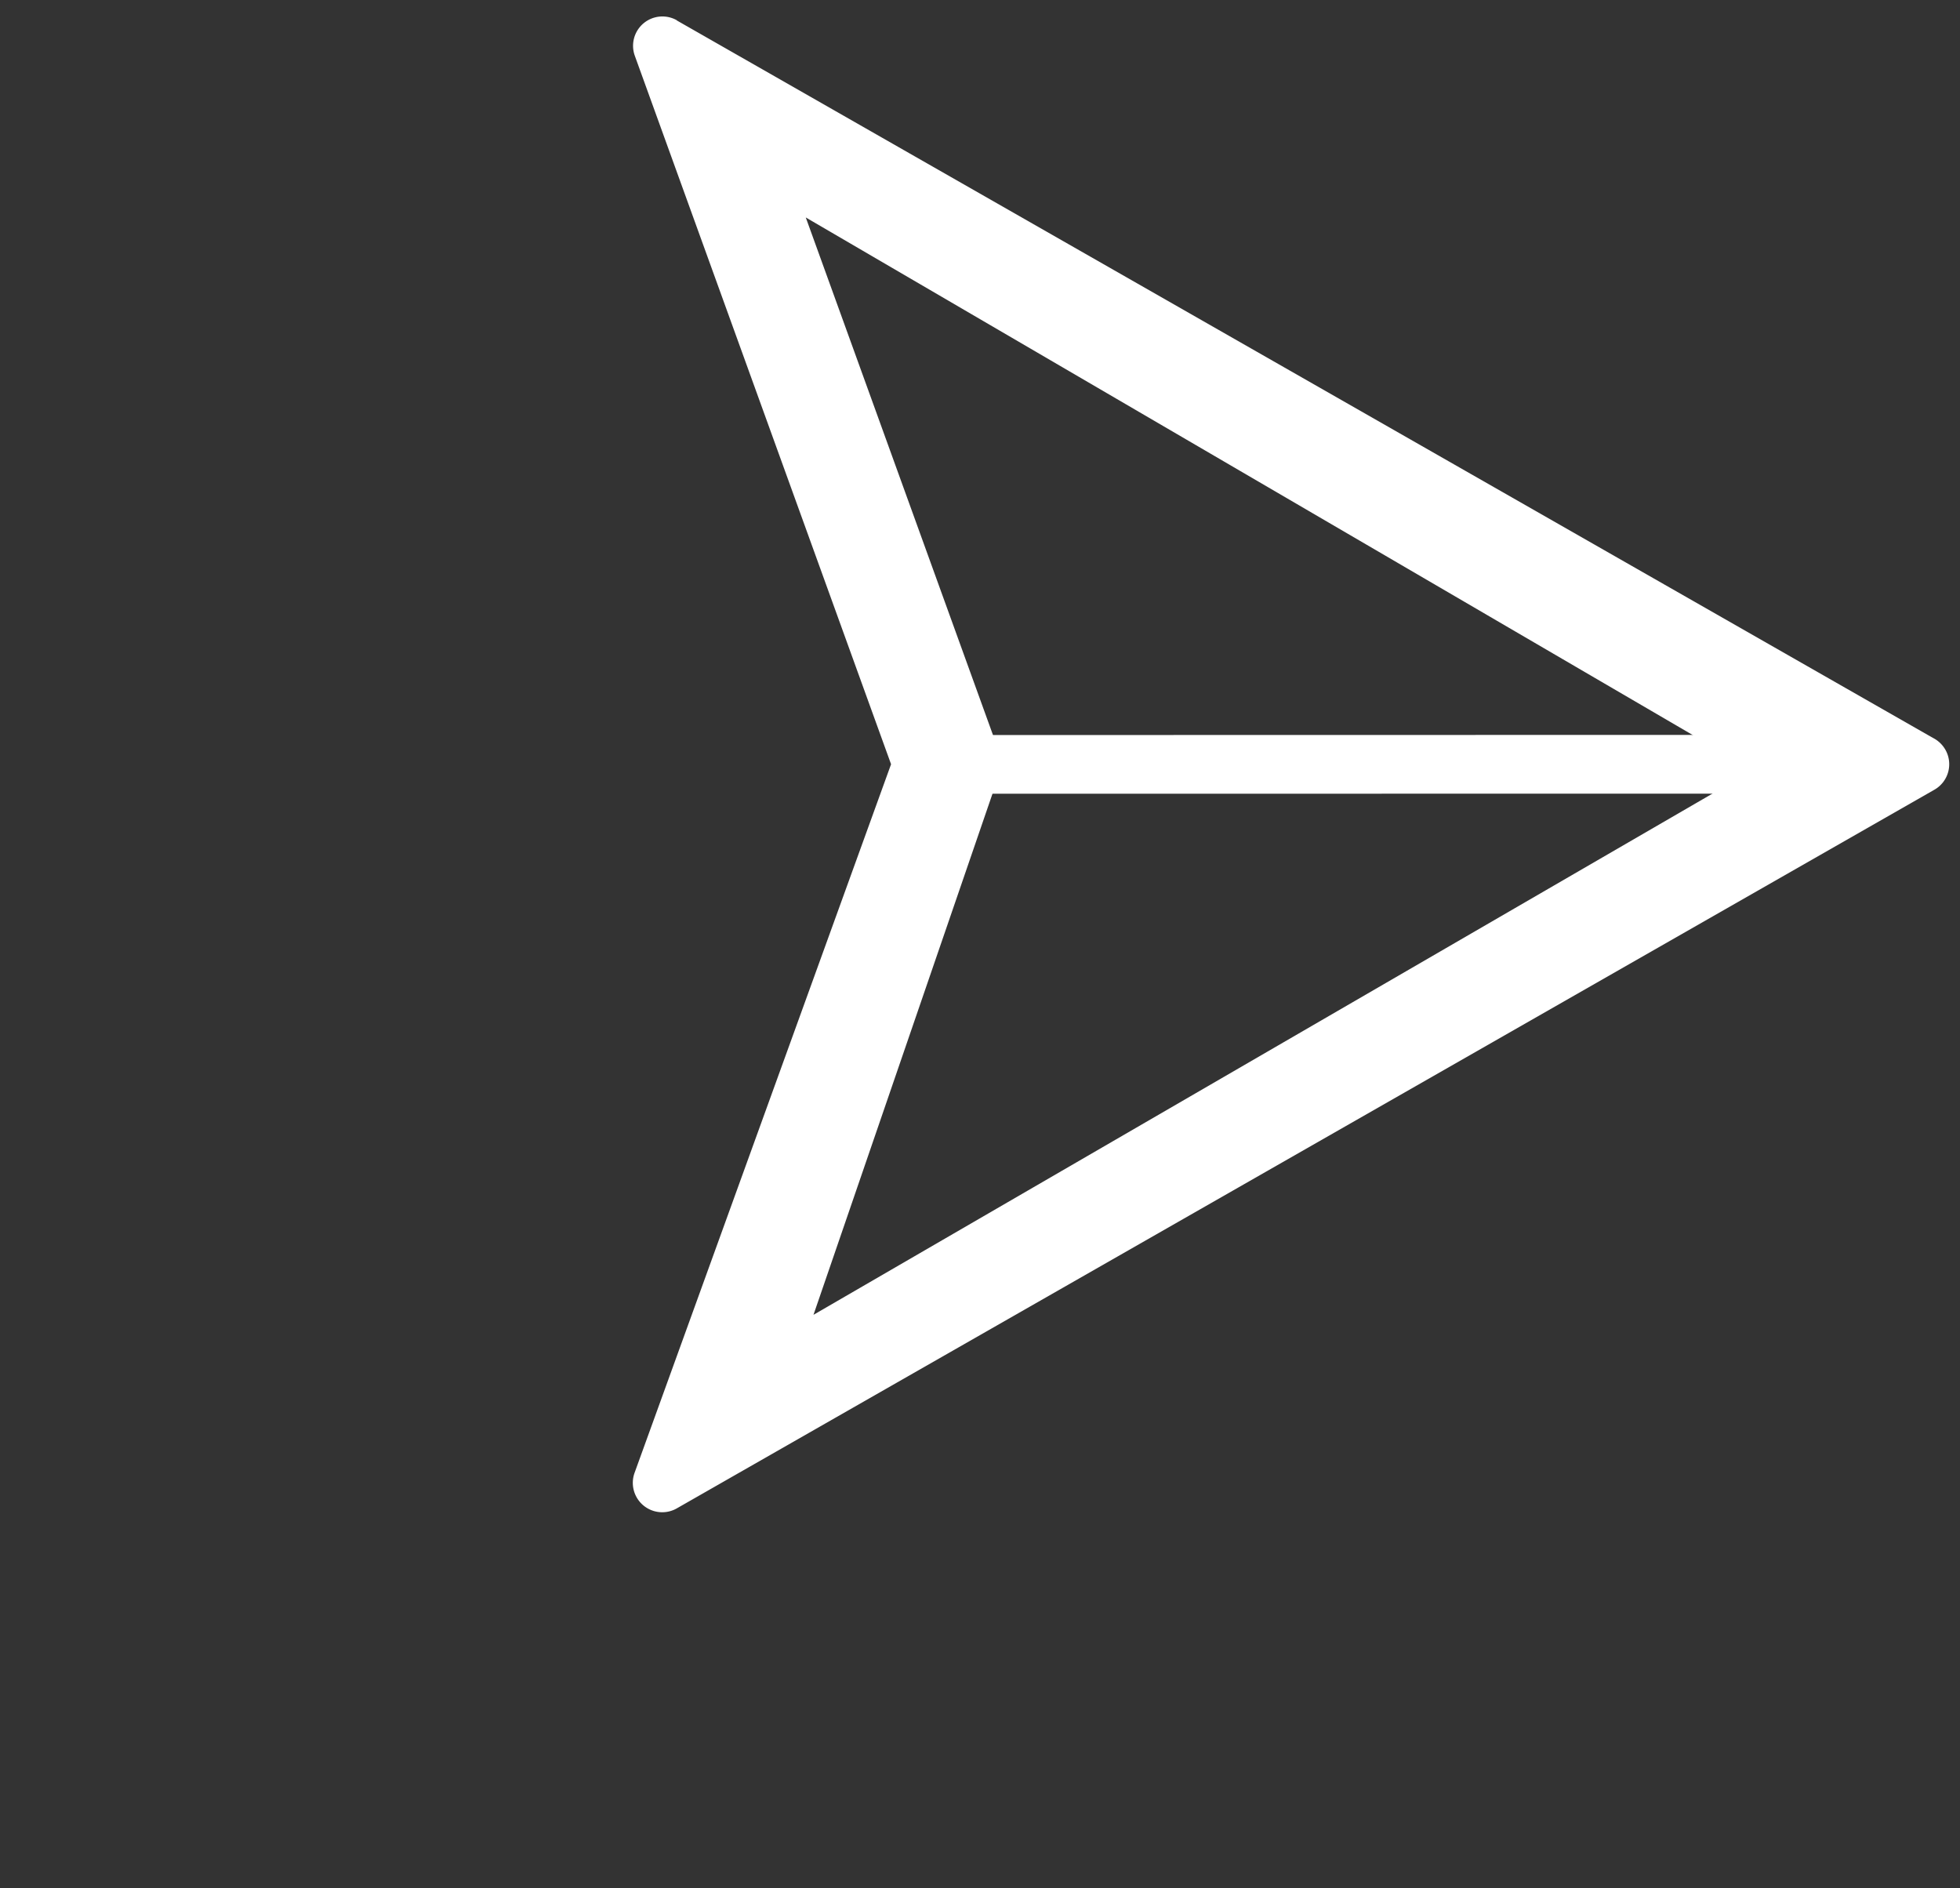
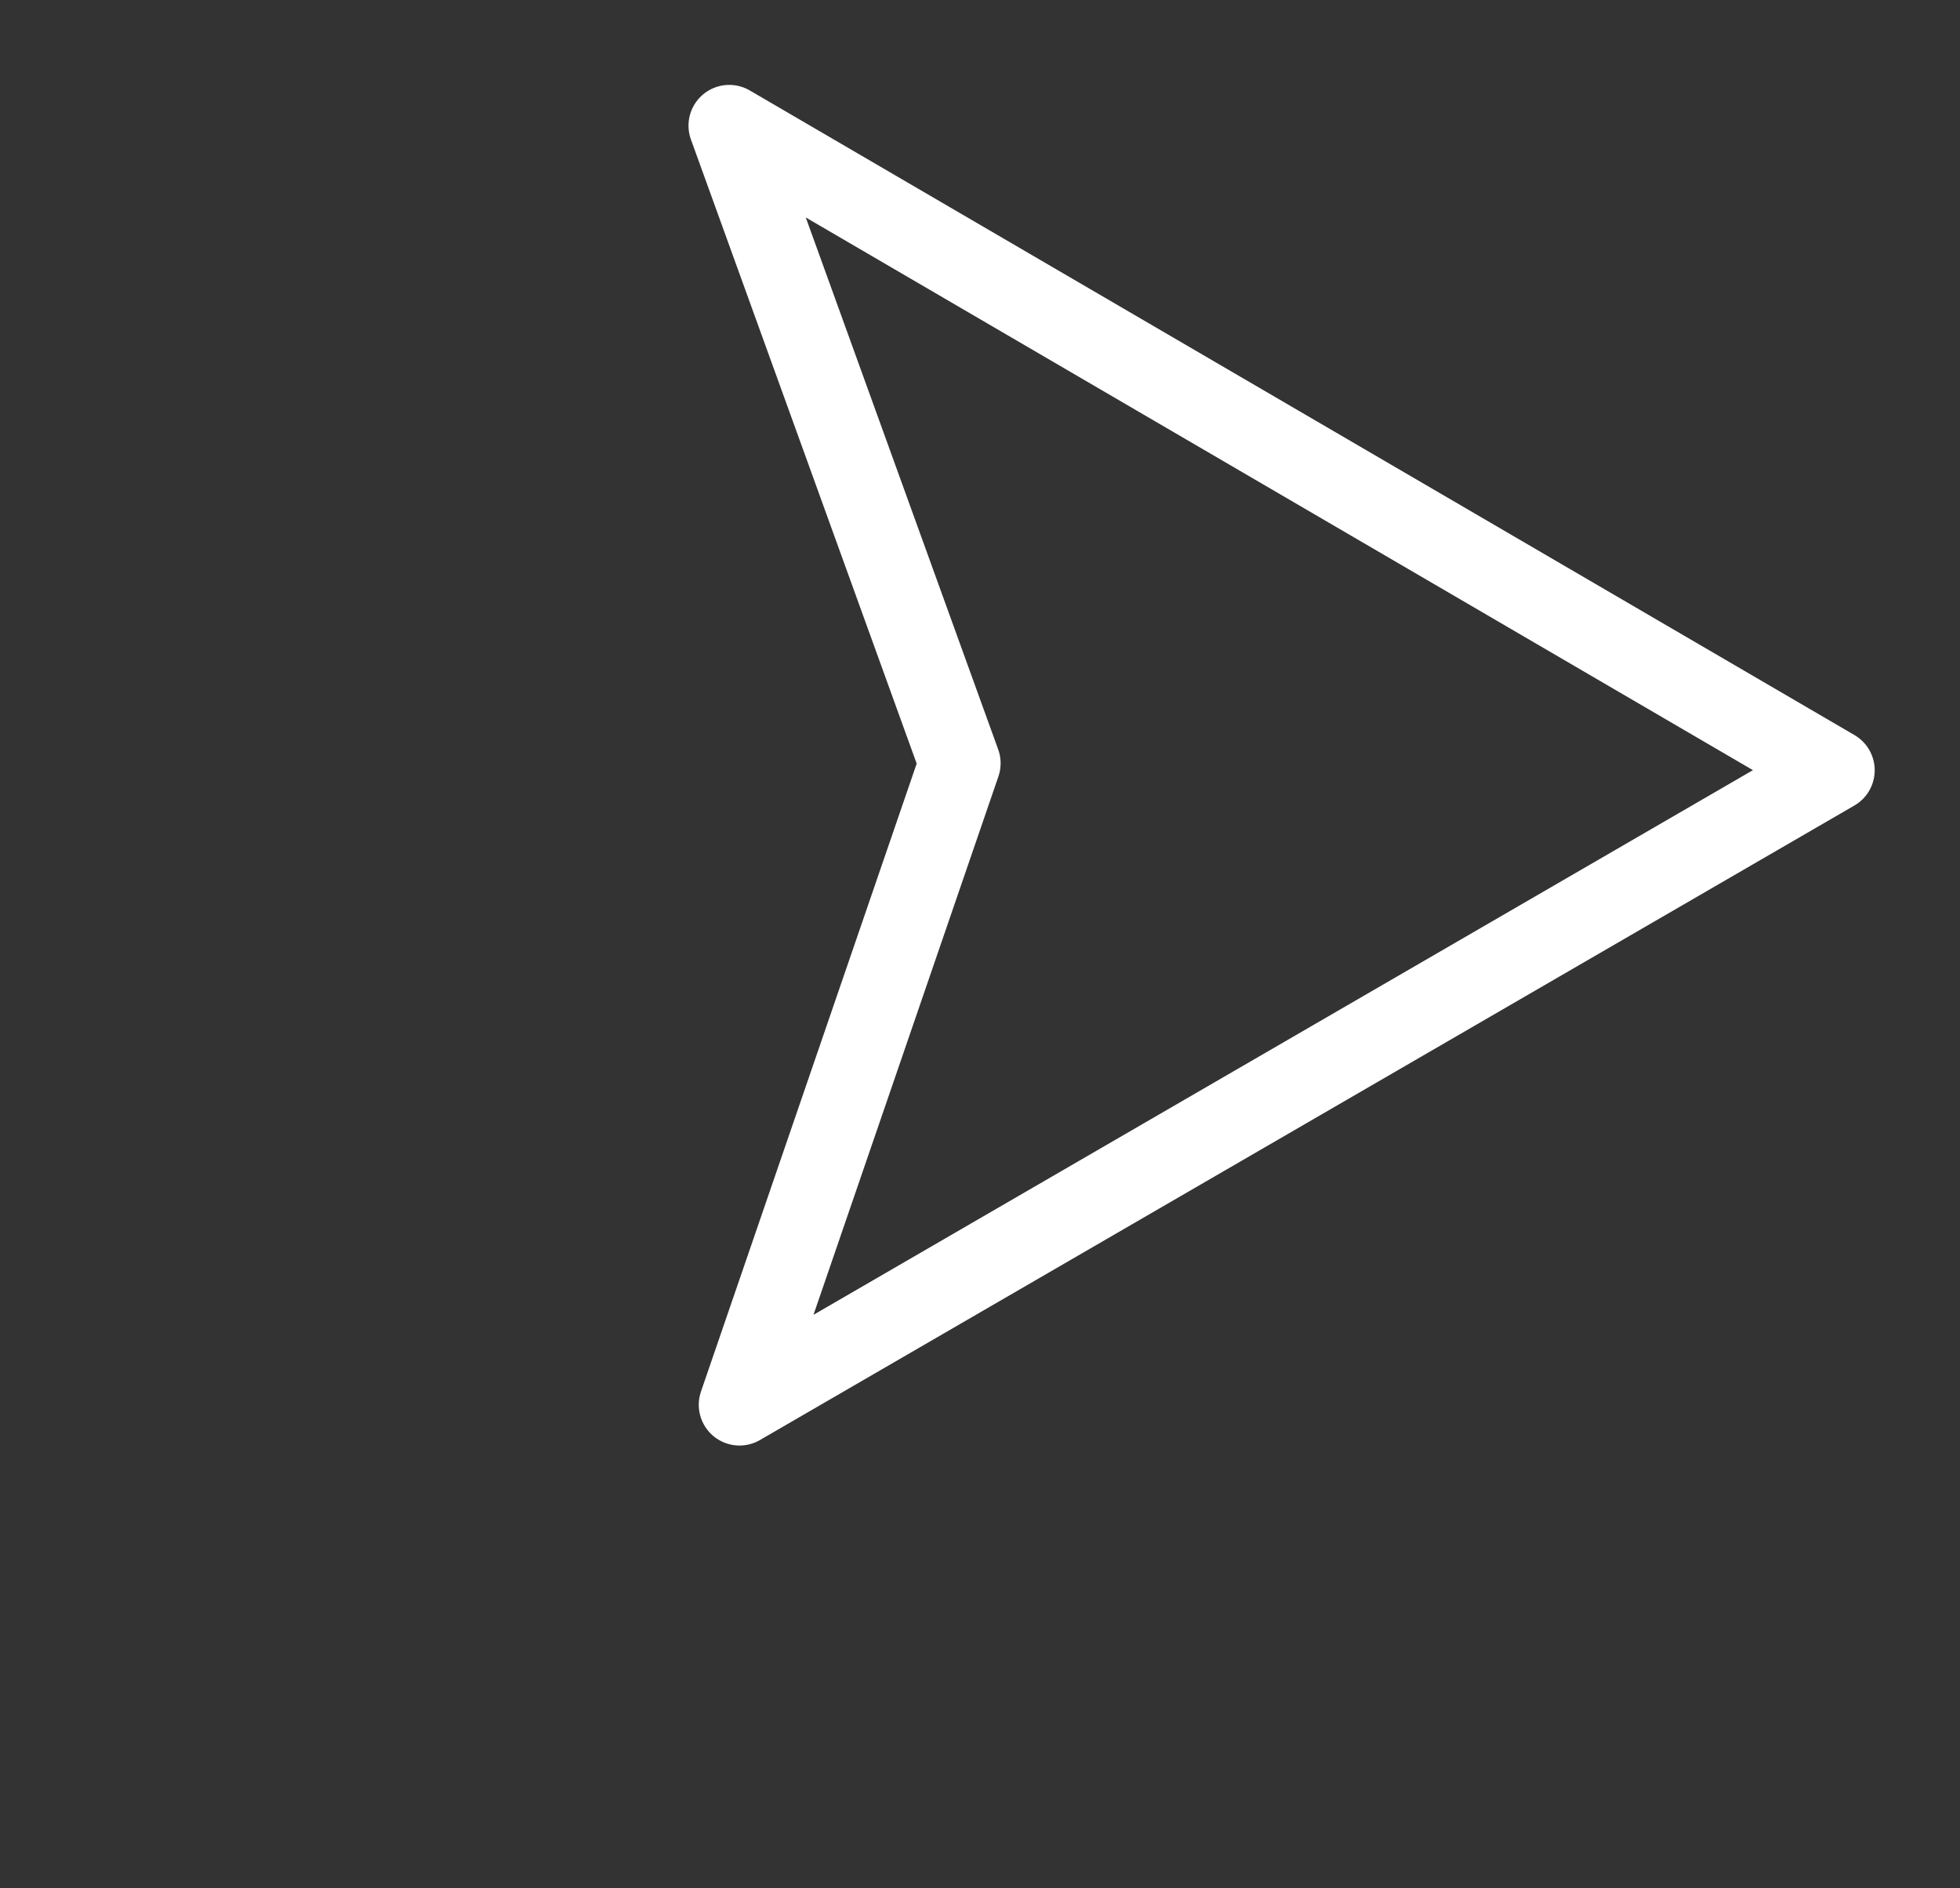
<svg xmlns="http://www.w3.org/2000/svg" width="24.058" height="23.173" viewBox="0 0 24.058 23.173">
  <rect x="0" y="0" width="24.058" height="23.173" fill="#333333" stroke="none" />
  <g id="Group_227" data-name="Group 227" transform="translate(-1432 -4406)">
-     <path id="Path_2" data-name="Path 2" d="M.357.083,18.111,0a.367.367,0,0,1,.207.049.36.36,0,0,1,.129.493L9.493,15.892a.361.361,0,0,1-.671-.112L7.2,6.674.128.716A.36.36,0,0,1,.357.081ZM17.142,1.351,7.928,6.672l1.433,8.016Zm-.36-.625L1.337.8,7.566,6.049Z" transform="translate(1440.039 4406) rotate(30)" fill="#fff" />
    <path id="Path_4" data-name="Path 4" d="M5835.792,1806.53l-2.831-7.826,13.56,7.912-13.434,7.788Z" transform="translate(-4392.01 2608.838)" fill="none" stroke="#fff" stroke-linejoin="round" stroke-width="1" />
  </g>
</svg>